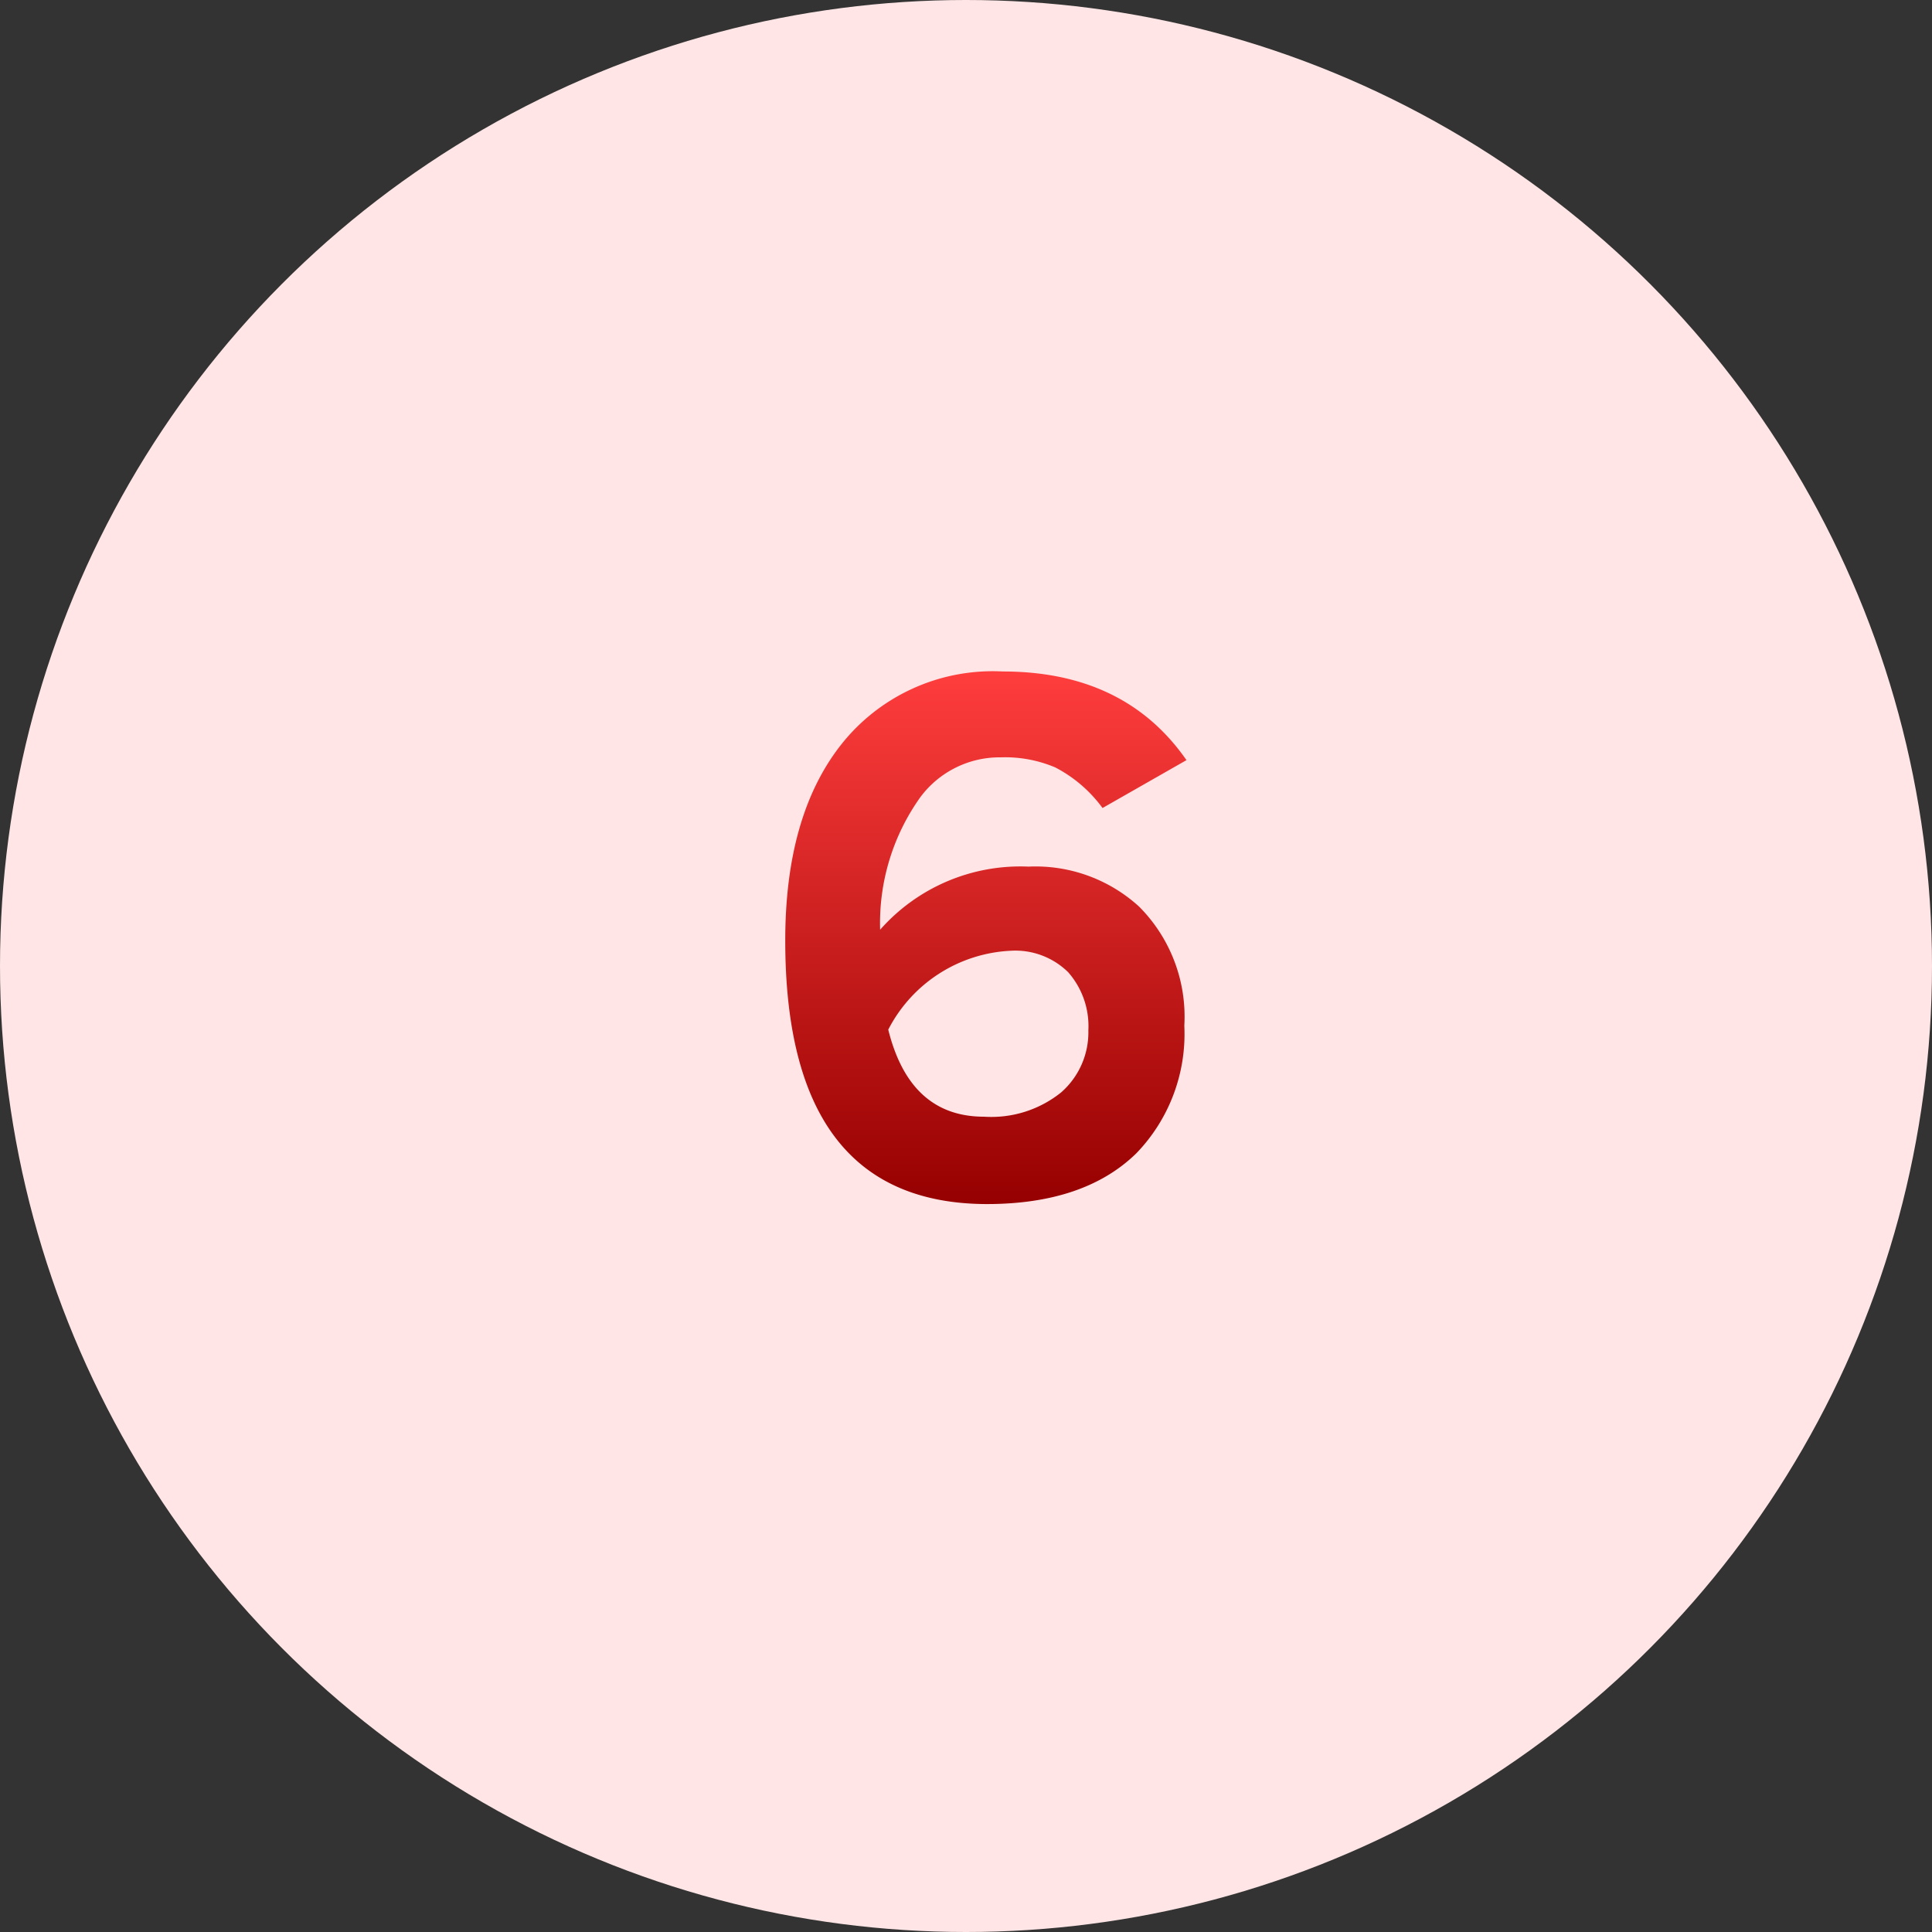
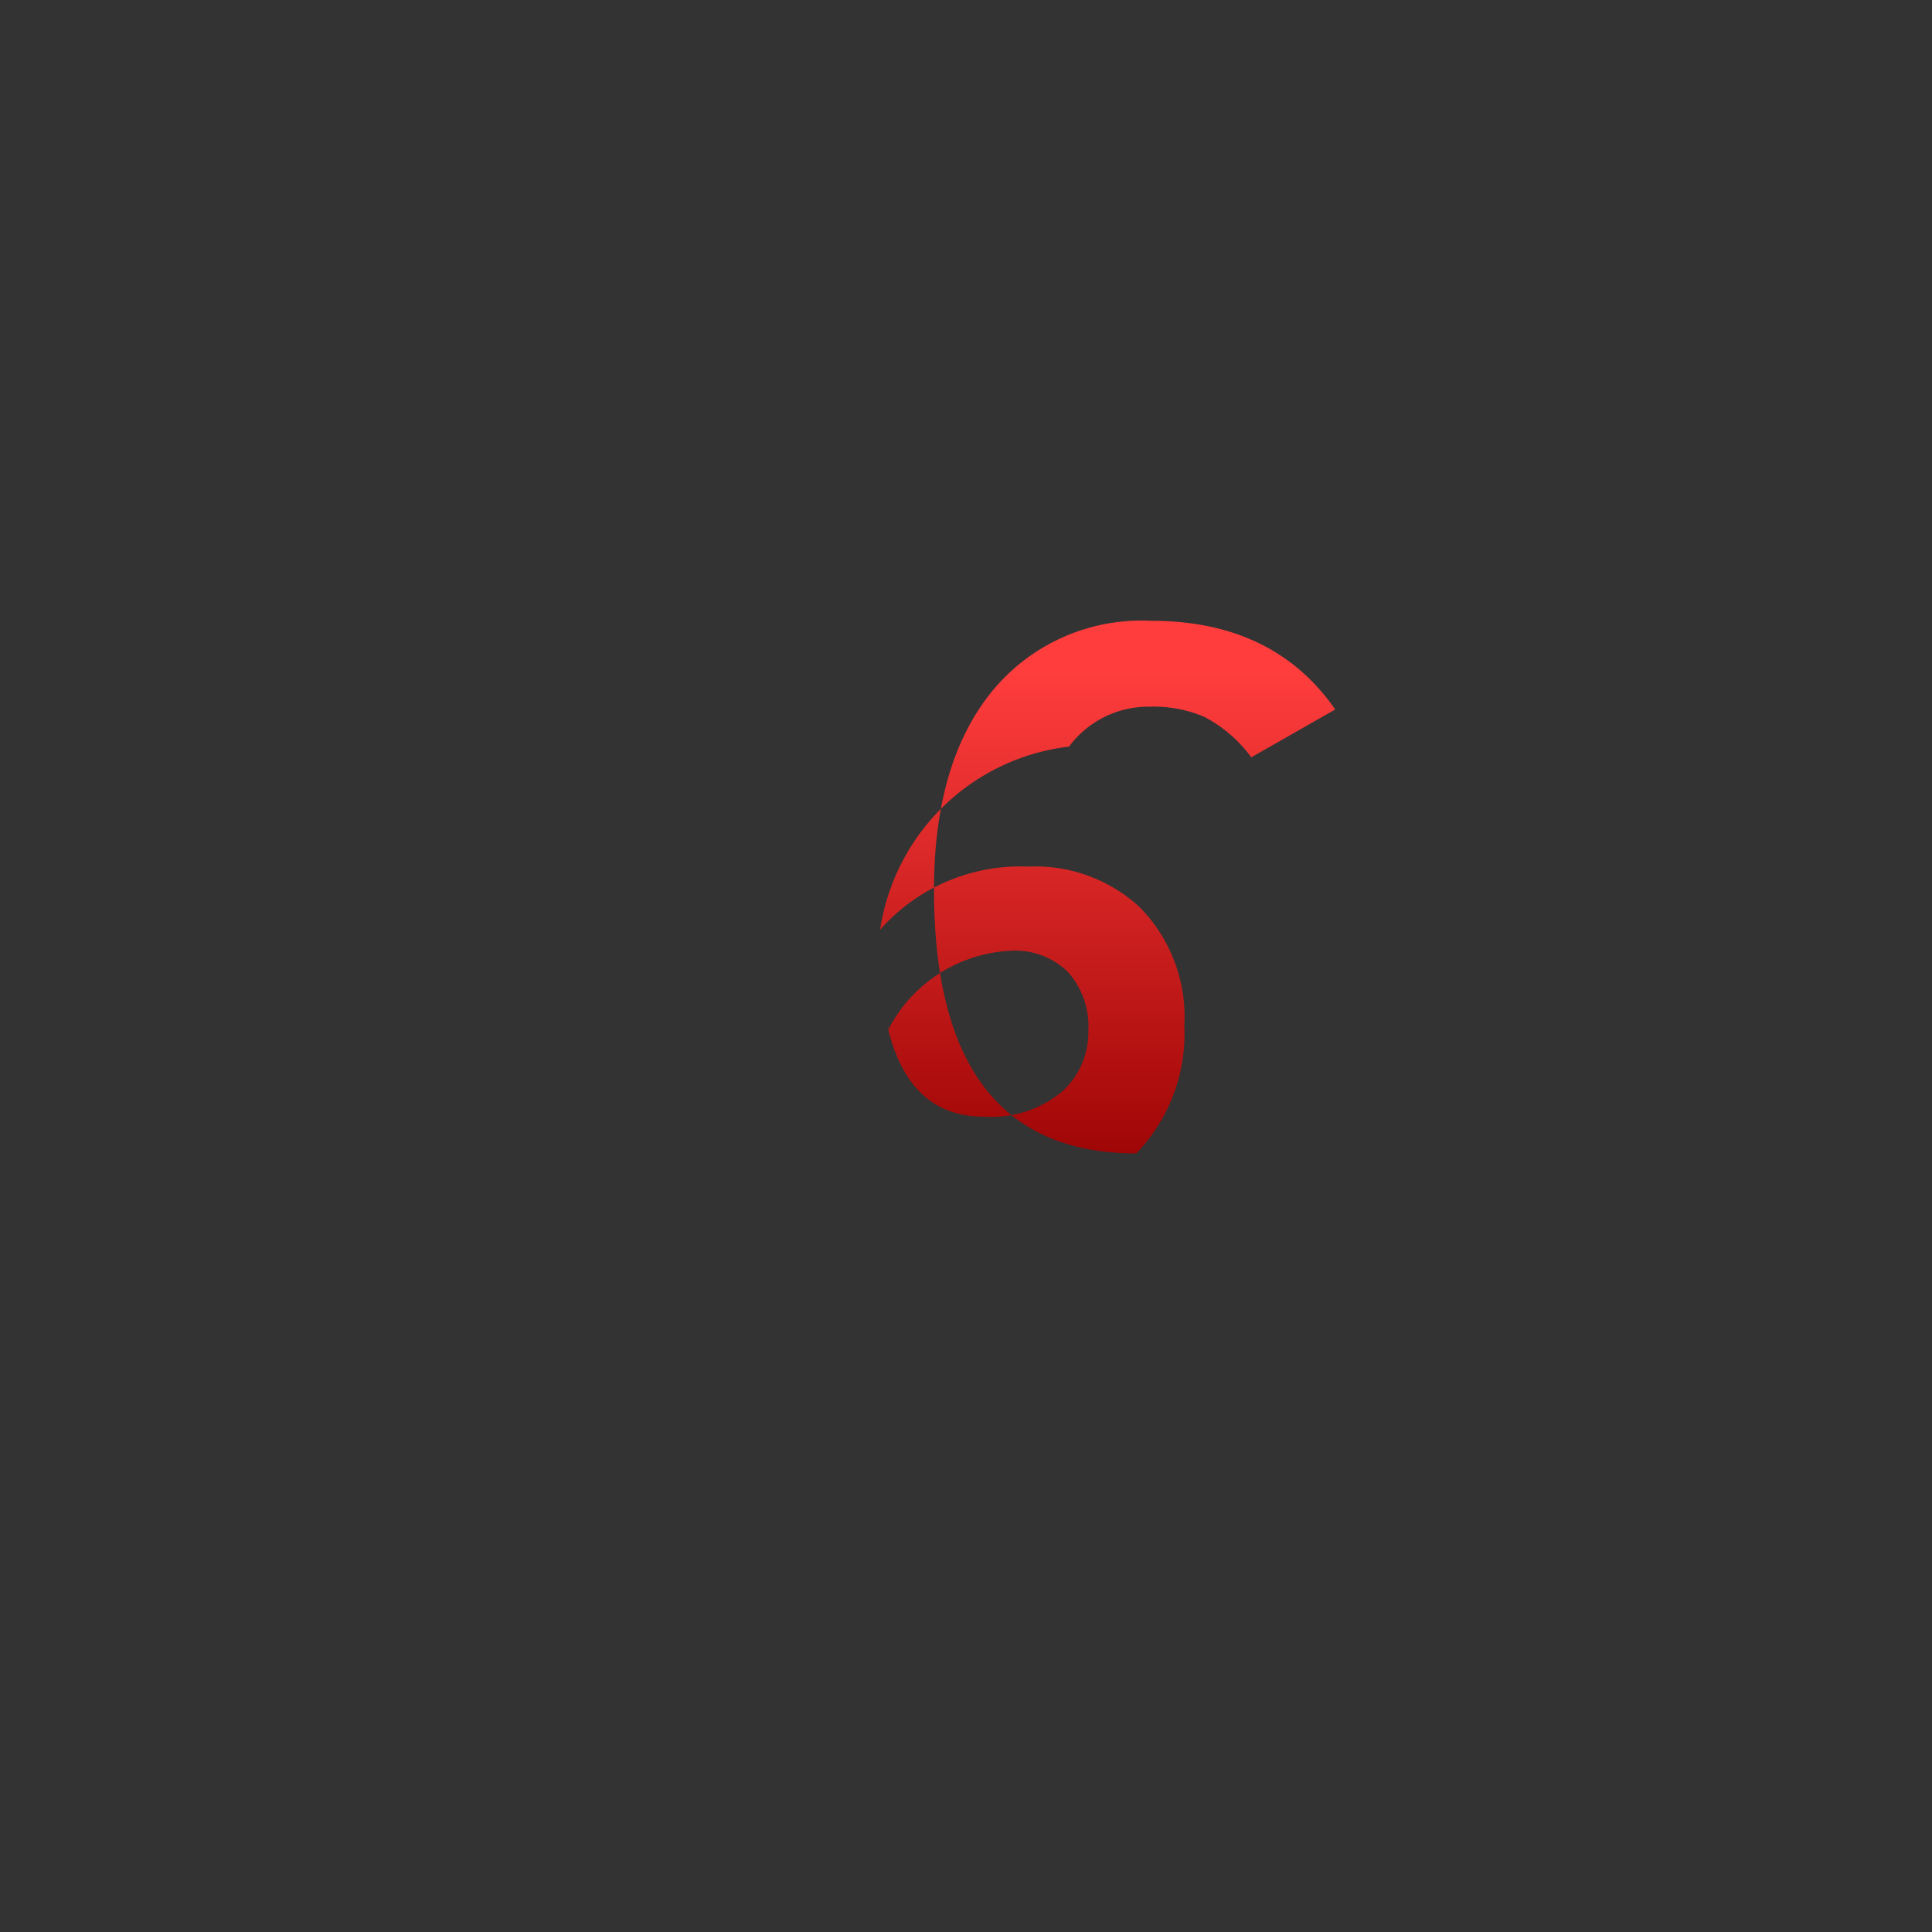
<svg xmlns="http://www.w3.org/2000/svg" width="90" height="90" viewBox="0 0 90 90">
  <rect x="0" y="0" width="90" height="90" fill="#333333" stroke="none" />
  <defs>
    <style>
      .cls-1 {
        fill: #ffe5e5;
      }

      .cls-2 {
        fill: url(#名称未設定グラデーション_341);
      }
    </style>
    <linearGradient id="名称未設定グラデーション_341" data-name="名称未設定グラデーション 341" x1="45.91" y1="56.09" x2="45.91" y2="31.28" gradientUnits="userSpaceOnUse">
      <stop offset="0" stop-color="#960000" />
      <stop offset="1" stop-color="#ff3d3d" />
    </linearGradient>
  </defs>
  <g id="レイヤー_2" data-name="レイヤー 2">
    <g id="レイヤー_1-2" data-name="レイヤー 1">
      <g id="step_number_craft_6">
-         <circle class="cls-1" cx="45" cy="45" r="45" />
-         <path class="cls-2" d="M55.17,47.78a8,8,0,0,1-2.24,5.95Q50.52,56.08,46,56.09q-9.42,0-9.42-12.28c0-3.84.85-6.87,2.57-9.08a9,9,0,0,1,7.56-3.45q5.69,0,8.56,4.13l-3.91,2.23a6.35,6.35,0,0,0-2.2-1.89,6,6,0,0,0-2.54-.47,4.6,4.6,0,0,0-3.75,1.86A10.09,10.09,0,0,0,41,43.31a8.71,8.71,0,0,1,6.91-2.94,7.16,7.16,0,0,1,5.15,1.86A7.26,7.26,0,0,1,55.17,47.78Zm-13.8.15q1,4.09,4.47,4.09a5.19,5.19,0,0,0,3.59-1.13A3.72,3.72,0,0,0,50.7,48a3.8,3.8,0,0,0-.94-2.71,3.51,3.51,0,0,0-2.68-1,6.78,6.78,0,0,0-5.71,3.69Z" />
+         <path class="cls-2" d="M55.17,47.78a8,8,0,0,1-2.24,5.95q-9.42,0-9.42-12.28c0-3.84.85-6.87,2.57-9.08a9,9,0,0,1,7.56-3.45q5.69,0,8.56,4.13l-3.91,2.23a6.35,6.35,0,0,0-2.2-1.89,6,6,0,0,0-2.54-.47,4.6,4.6,0,0,0-3.75,1.86A10.09,10.09,0,0,0,41,43.31a8.71,8.71,0,0,1,6.91-2.94,7.16,7.16,0,0,1,5.15,1.86A7.26,7.26,0,0,1,55.17,47.78Zm-13.8.15q1,4.09,4.47,4.09a5.19,5.19,0,0,0,3.59-1.13A3.72,3.72,0,0,0,50.7,48a3.8,3.8,0,0,0-.94-2.71,3.51,3.51,0,0,0-2.68-1,6.78,6.78,0,0,0-5.71,3.69Z" />
      </g>
    </g>
  </g>
</svg>